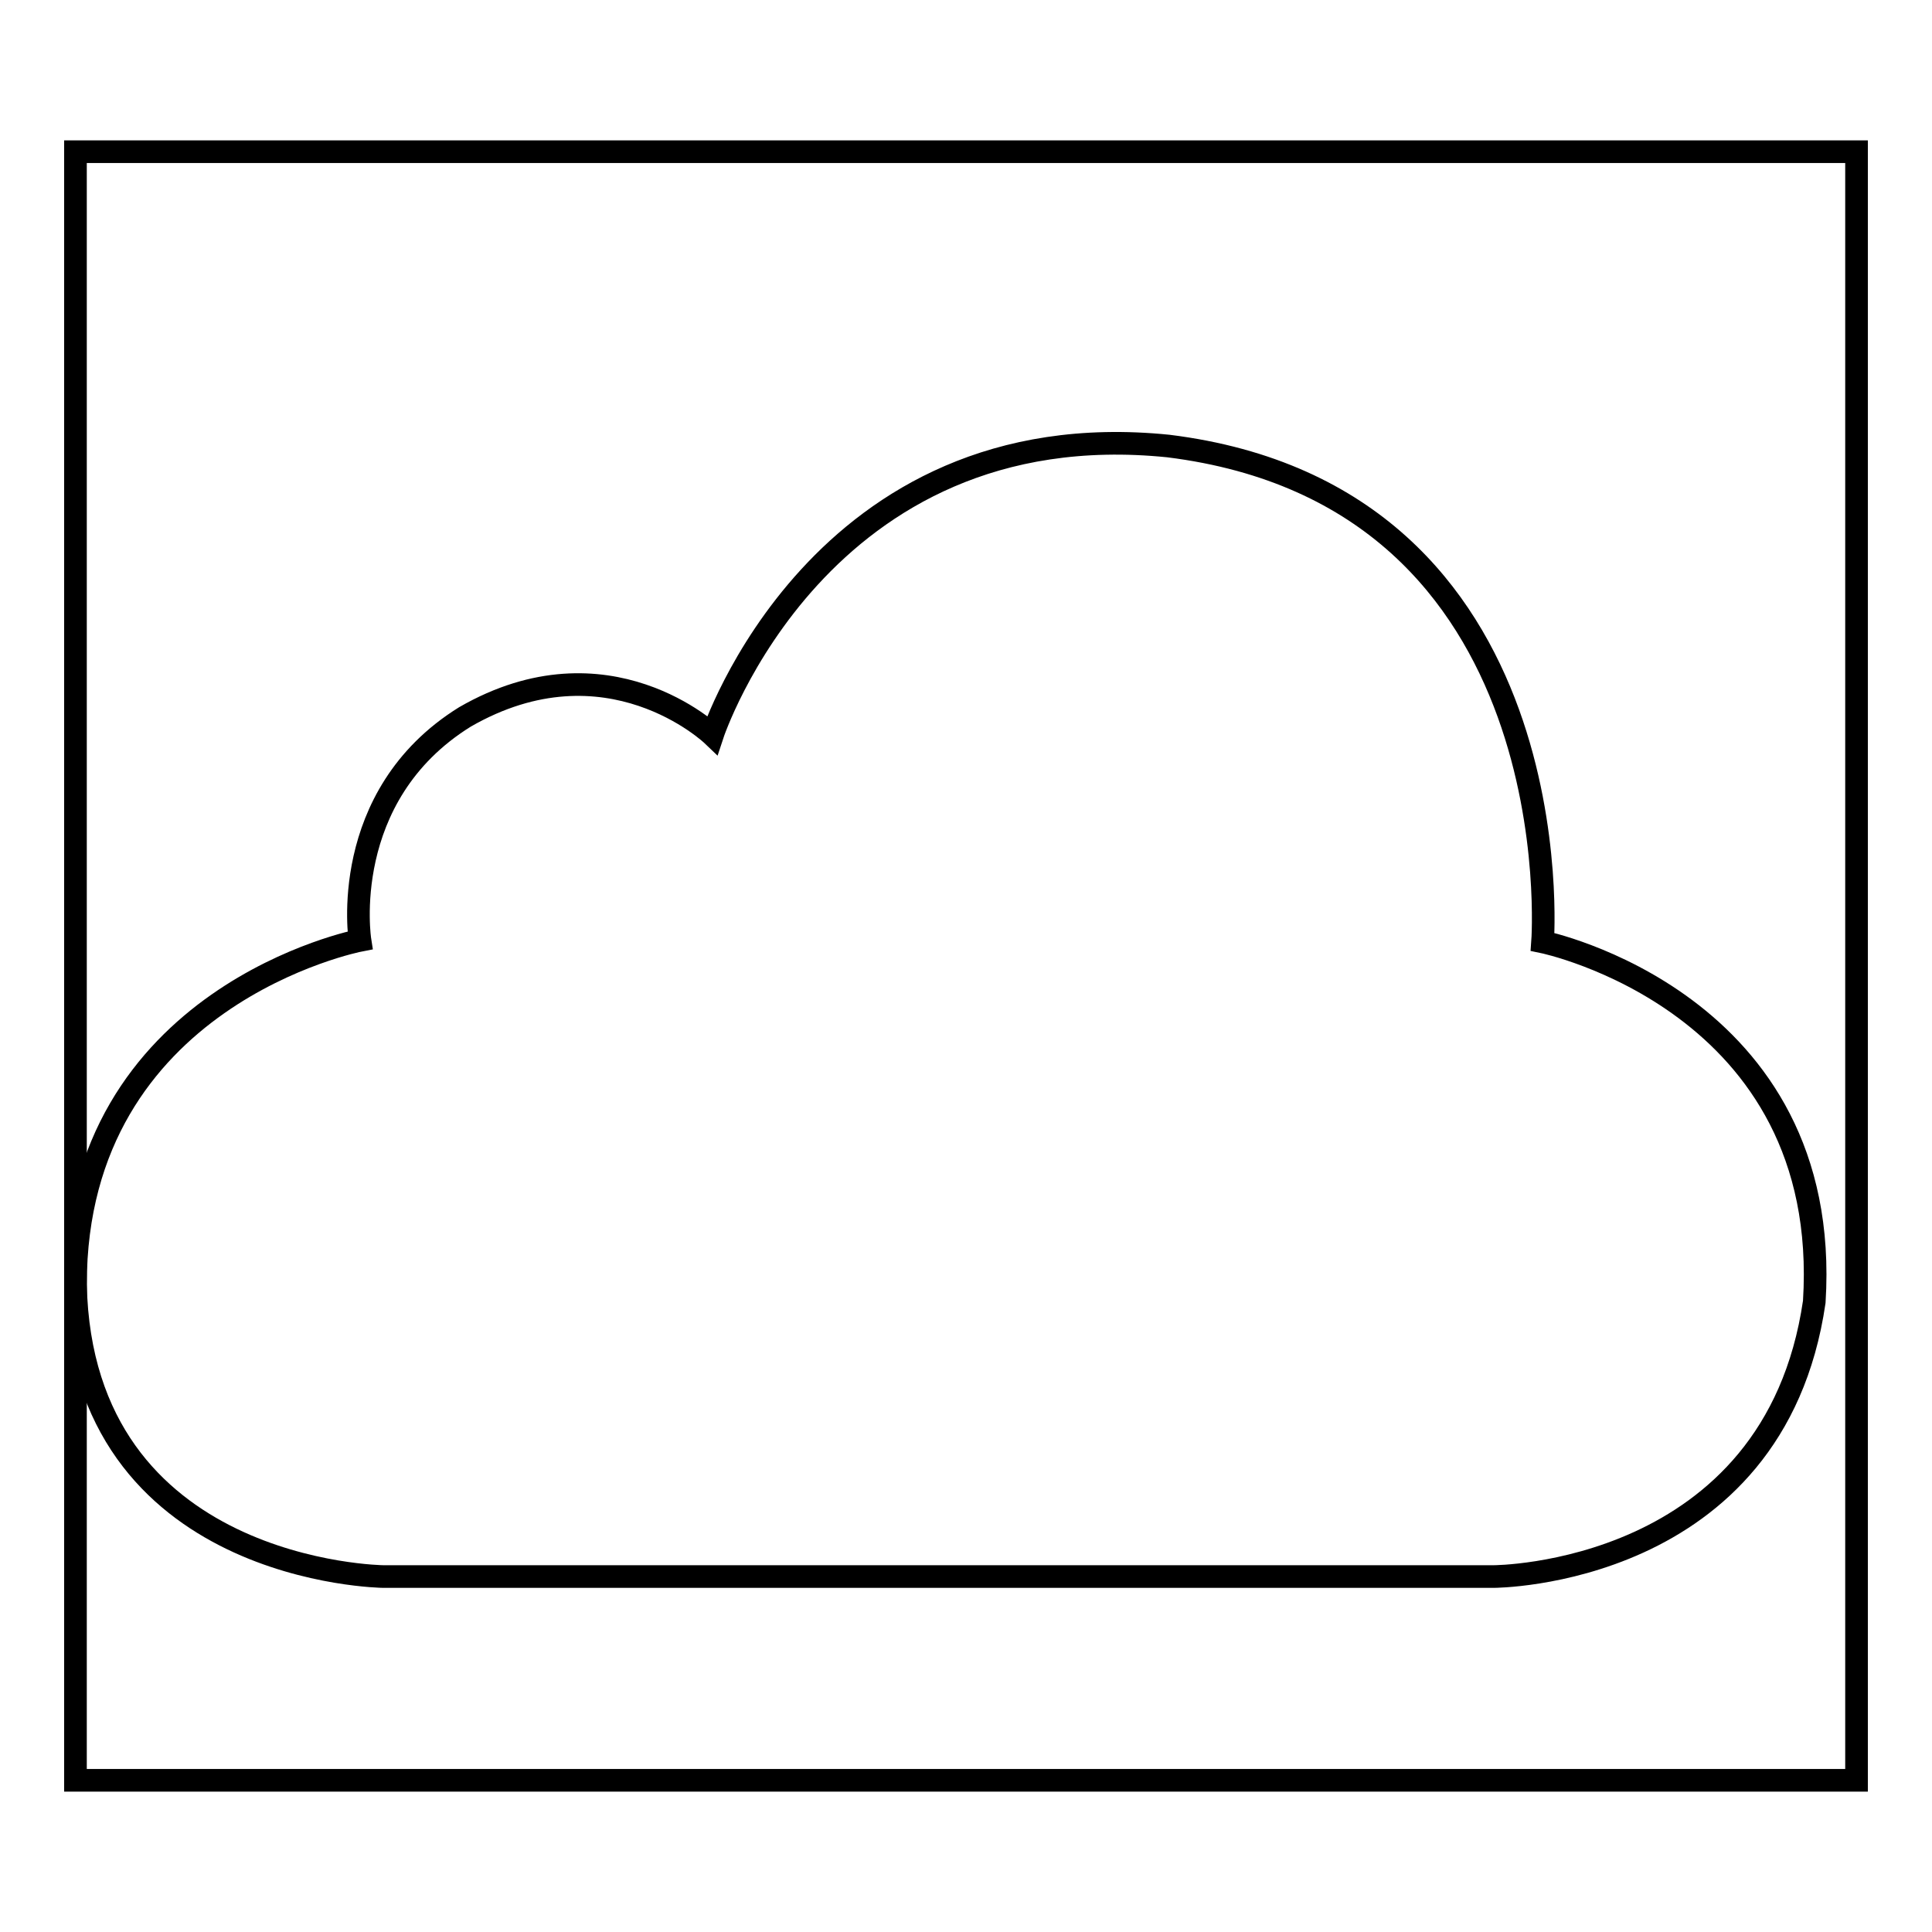
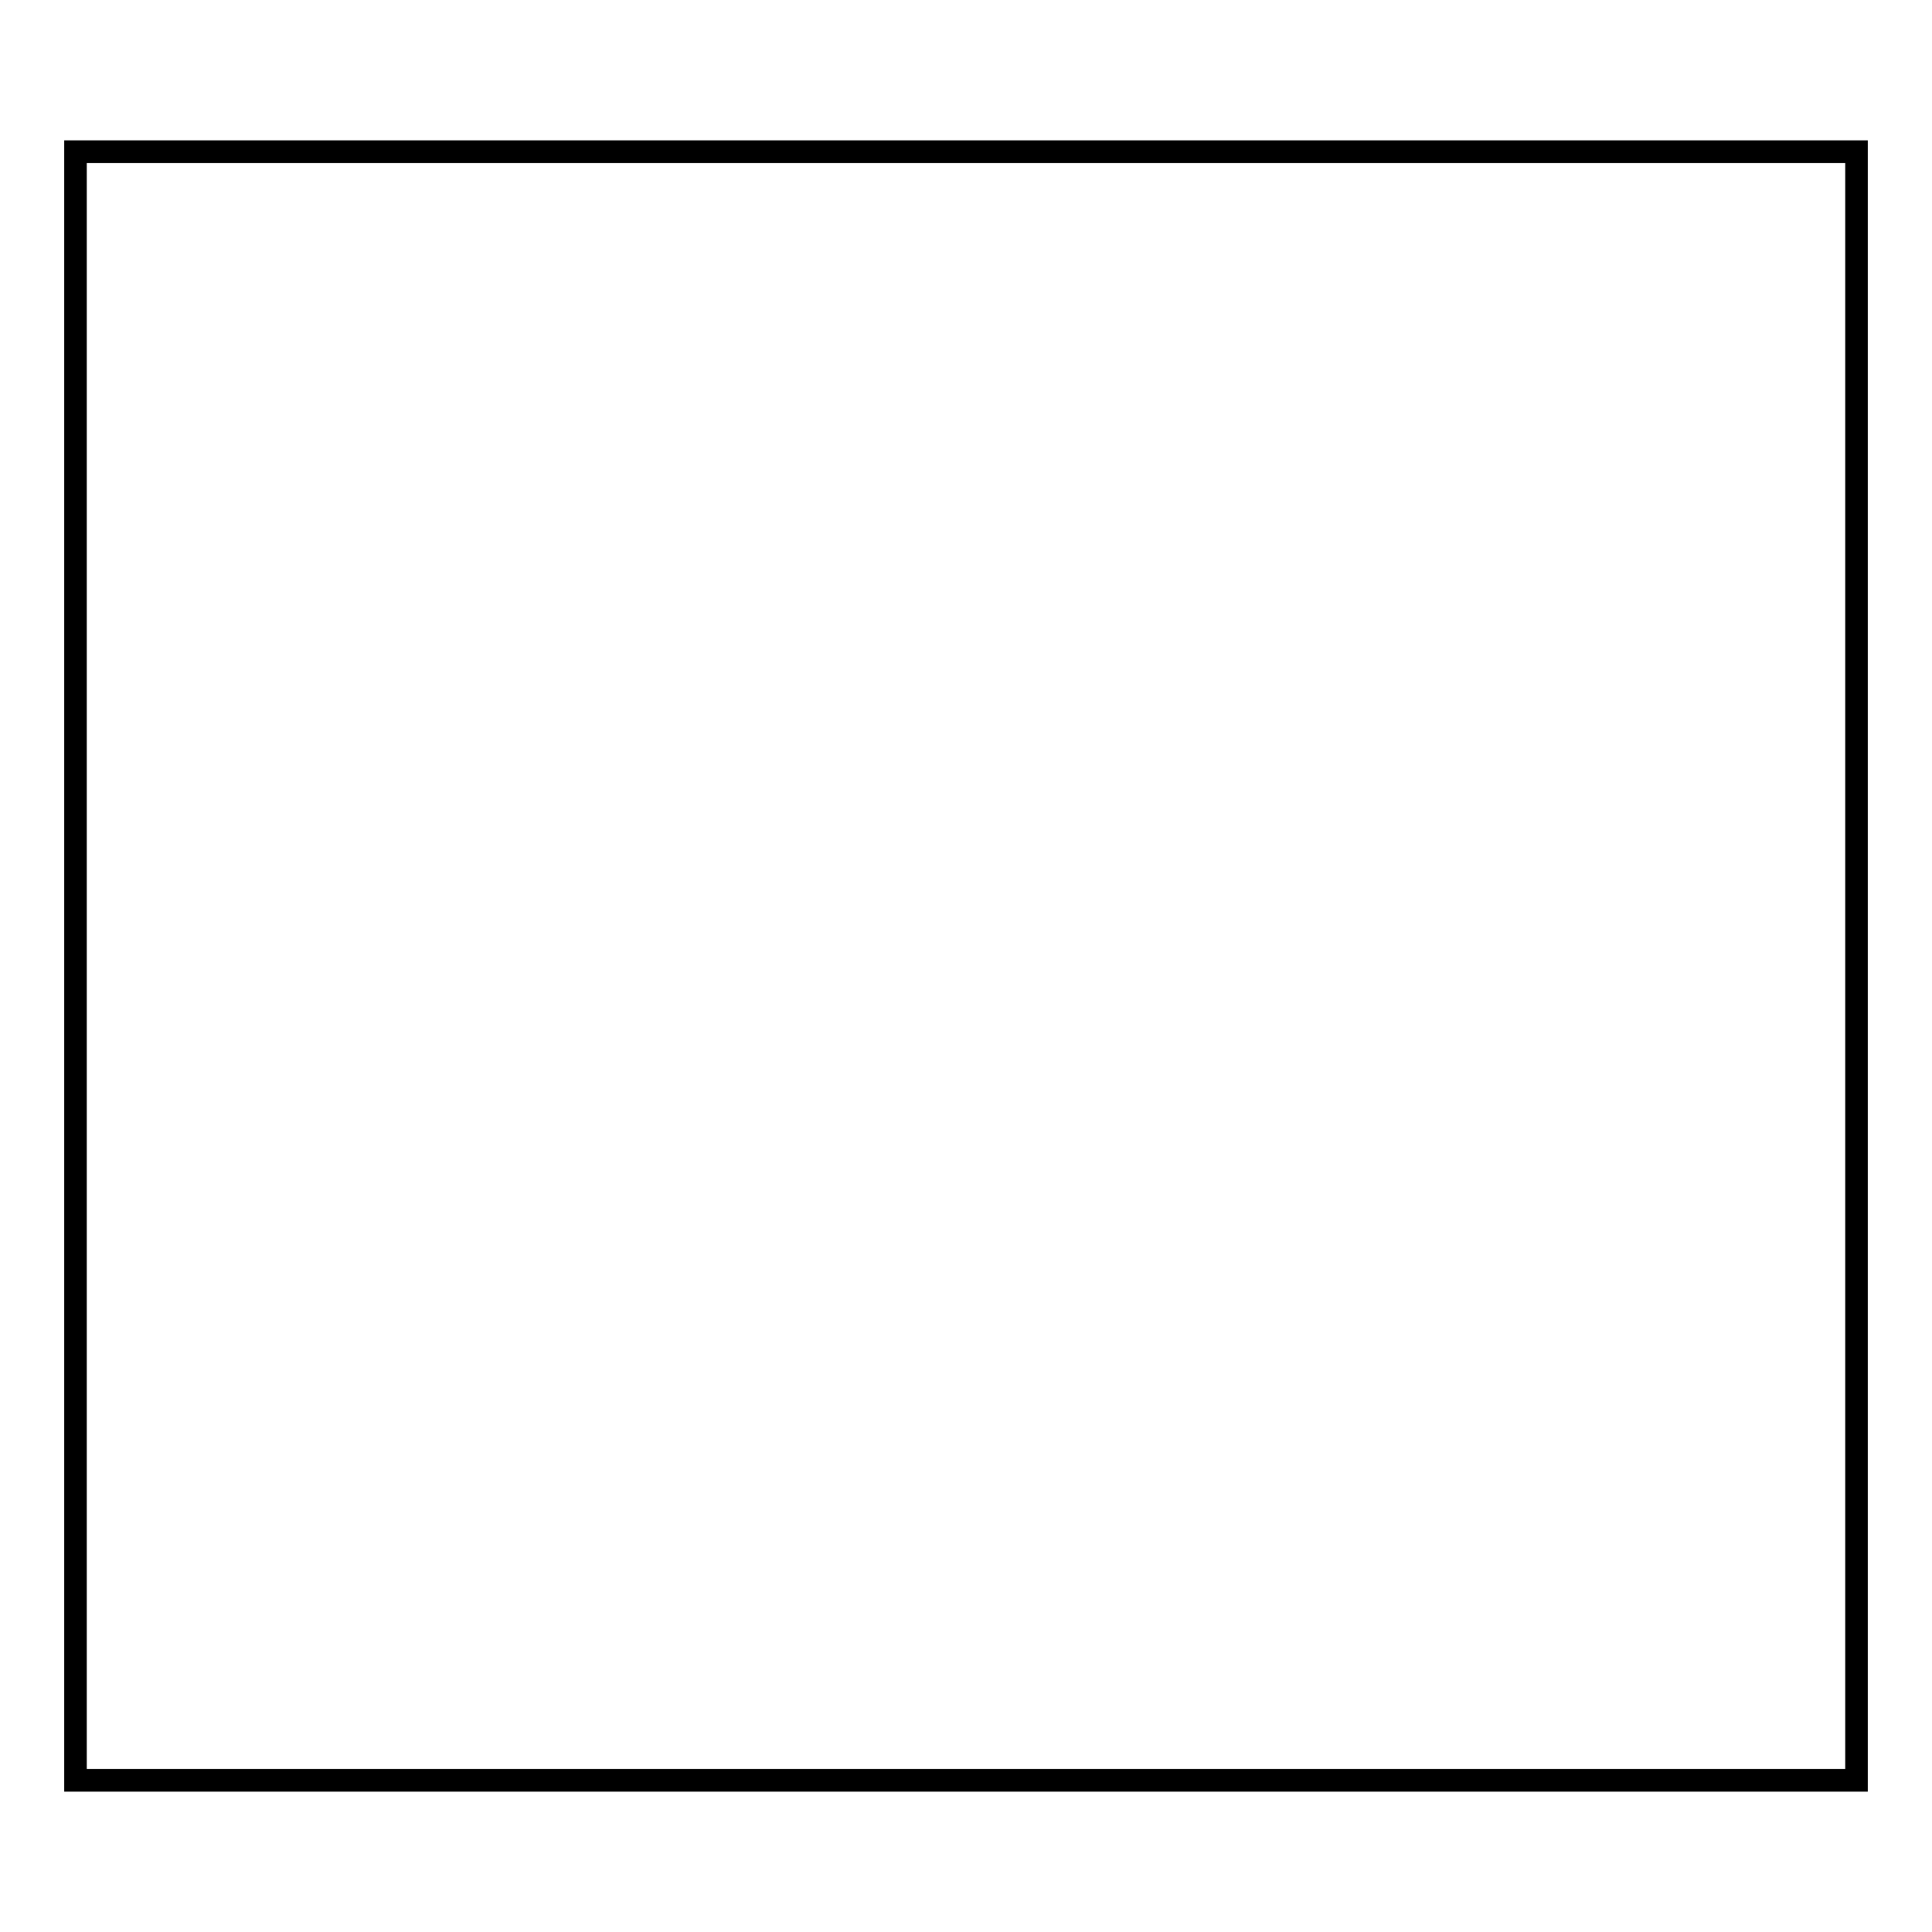
<svg xmlns="http://www.w3.org/2000/svg" version="1.1" x="0px" y="0px" viewBox="0 0 256 256" enable-background="new 0 0 256 256" xml:space="preserve">
  <g>
    <g>
      <path stroke-width="3" fill-opacity="0" stroke="#000000" d="M10,20.1h236v215.8H10V20.1z" />
-       <path stroke-width="3" fill-opacity="0" stroke="#000000" d="M197.9,208.9c0,0,37.2,0,42.5-36.4c2.5-39.8-36-47.7-36-47.7s4.4-59-49.6-65.7c-46.3-4.7-60.4,38.3-60.4,38.3S80.5,84.1,61.6,95c-16.9,10.5-13.9,29.6-13.9,29.6S10,131.9,10,170.2c0.8,38.3,40.8,38.7,40.8,38.7H197.9z" />
    </g>
  </g>
</svg>